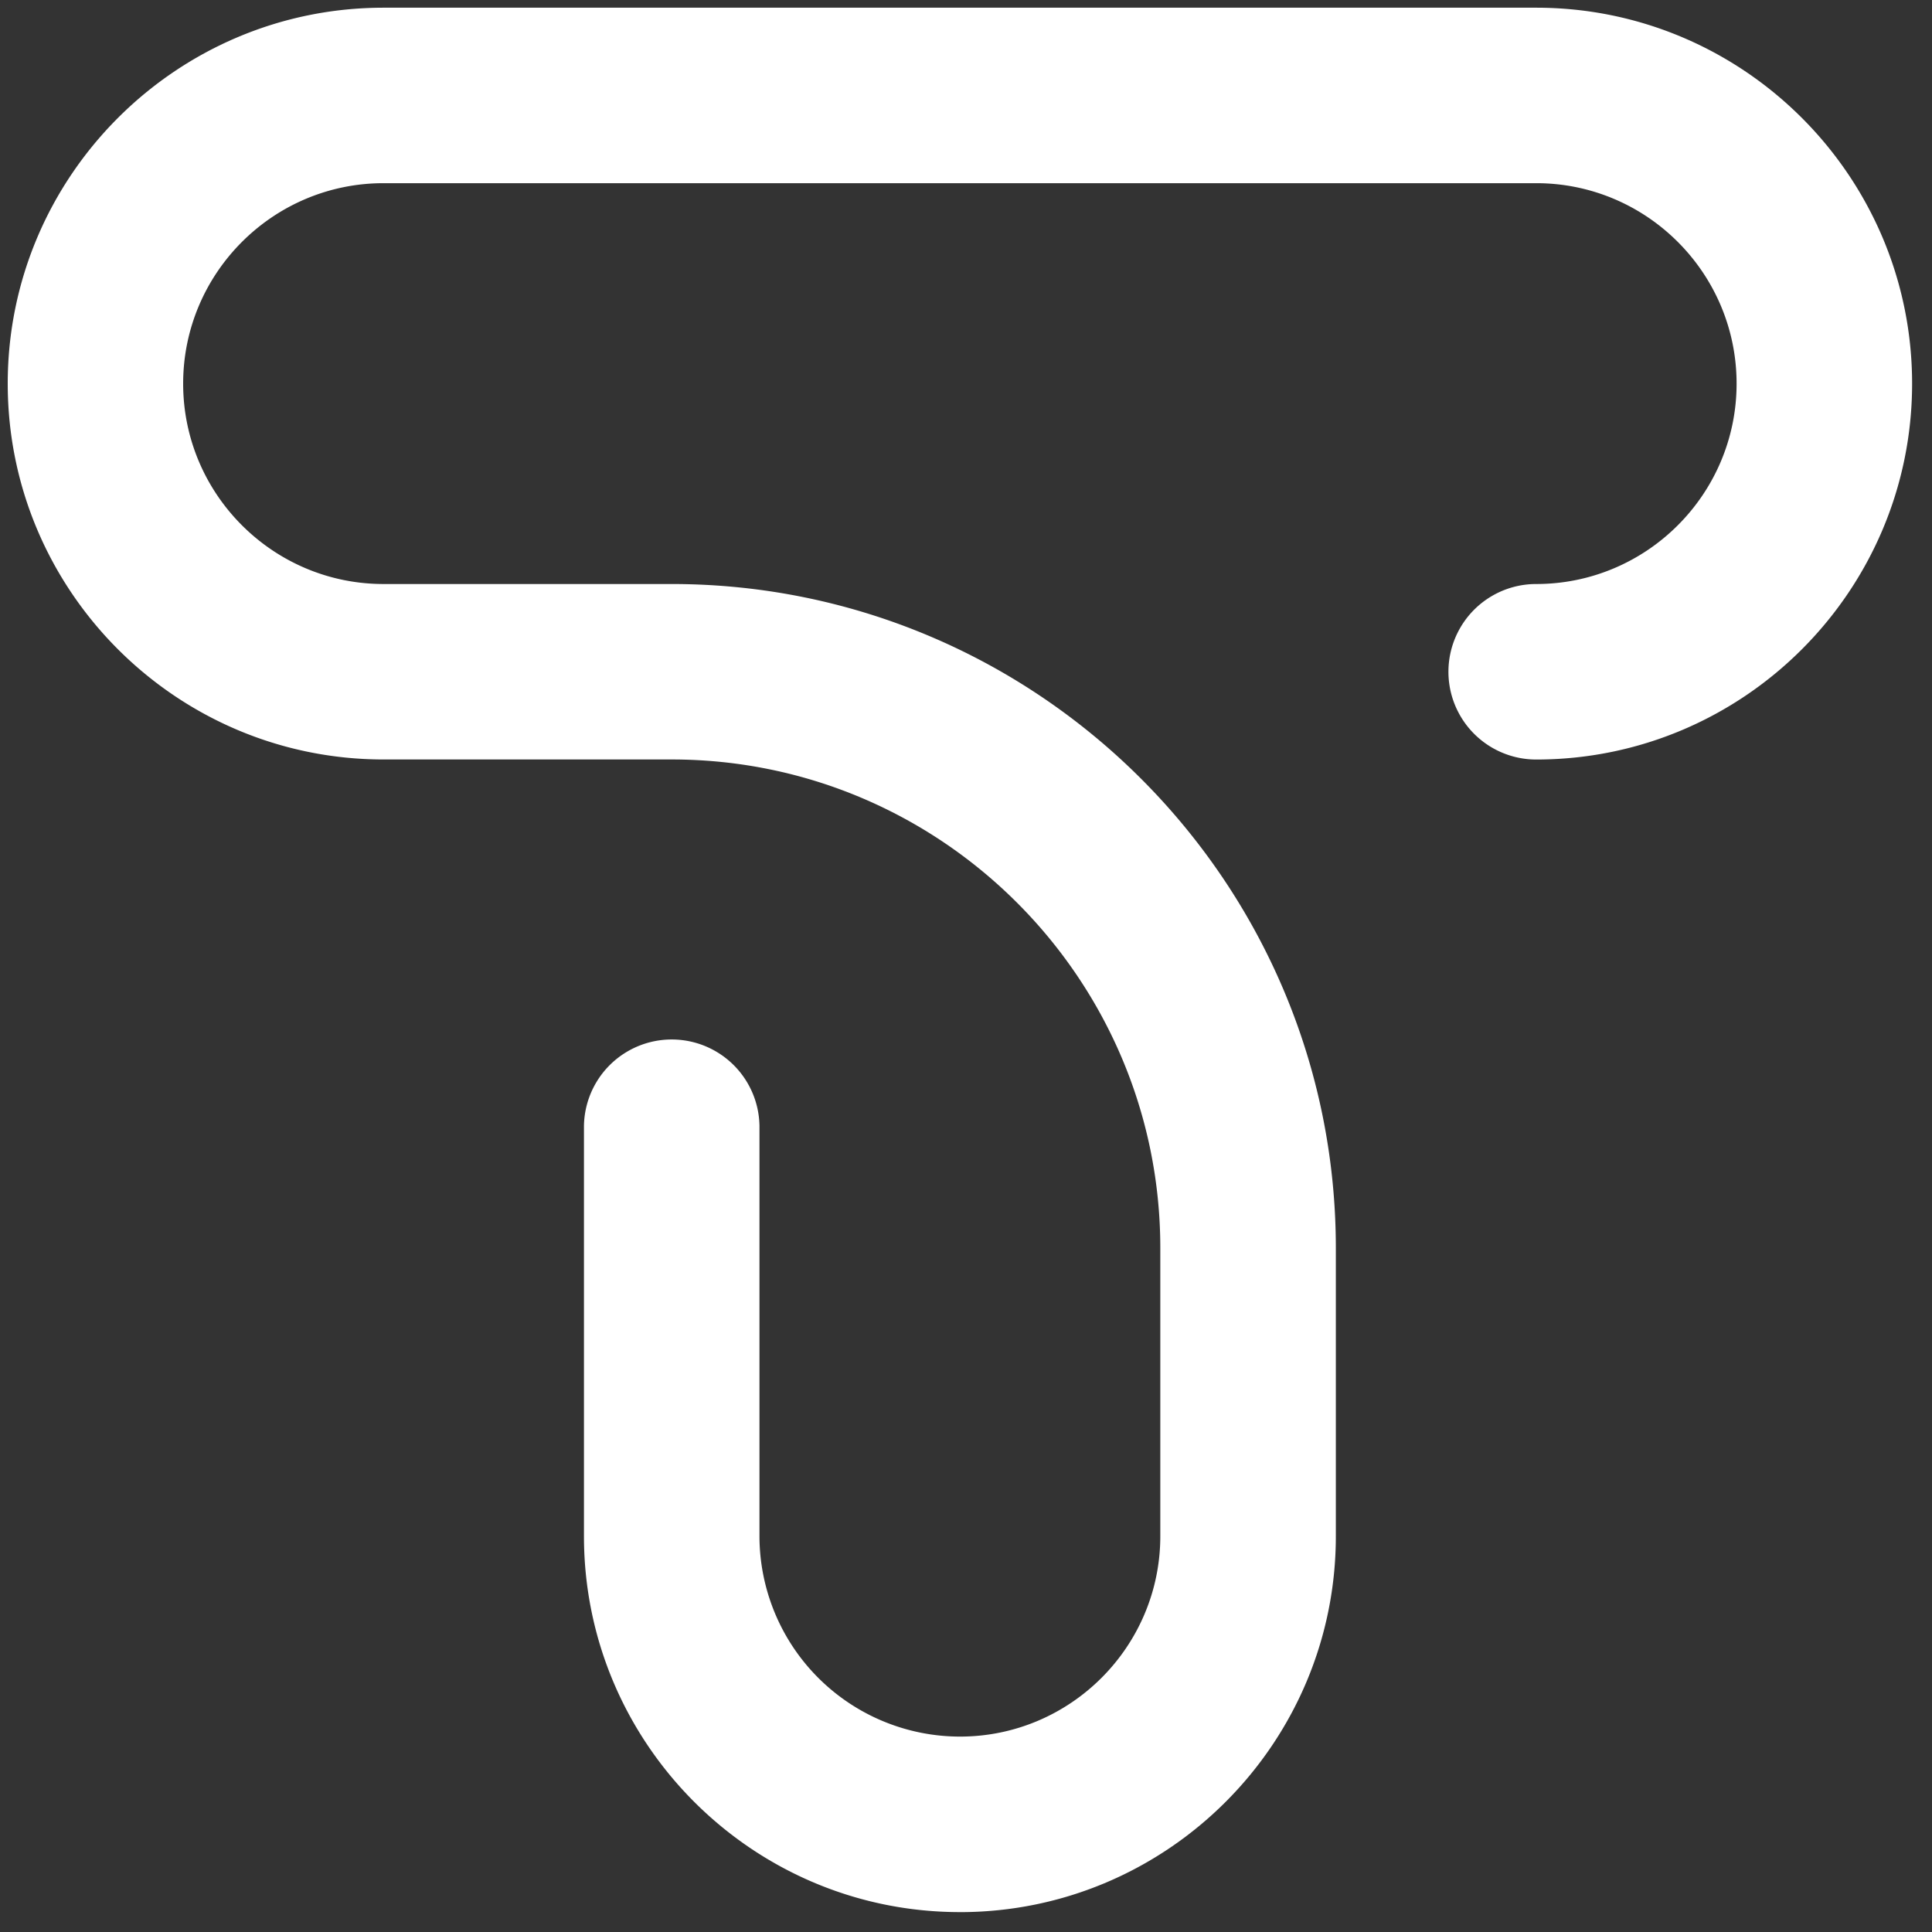
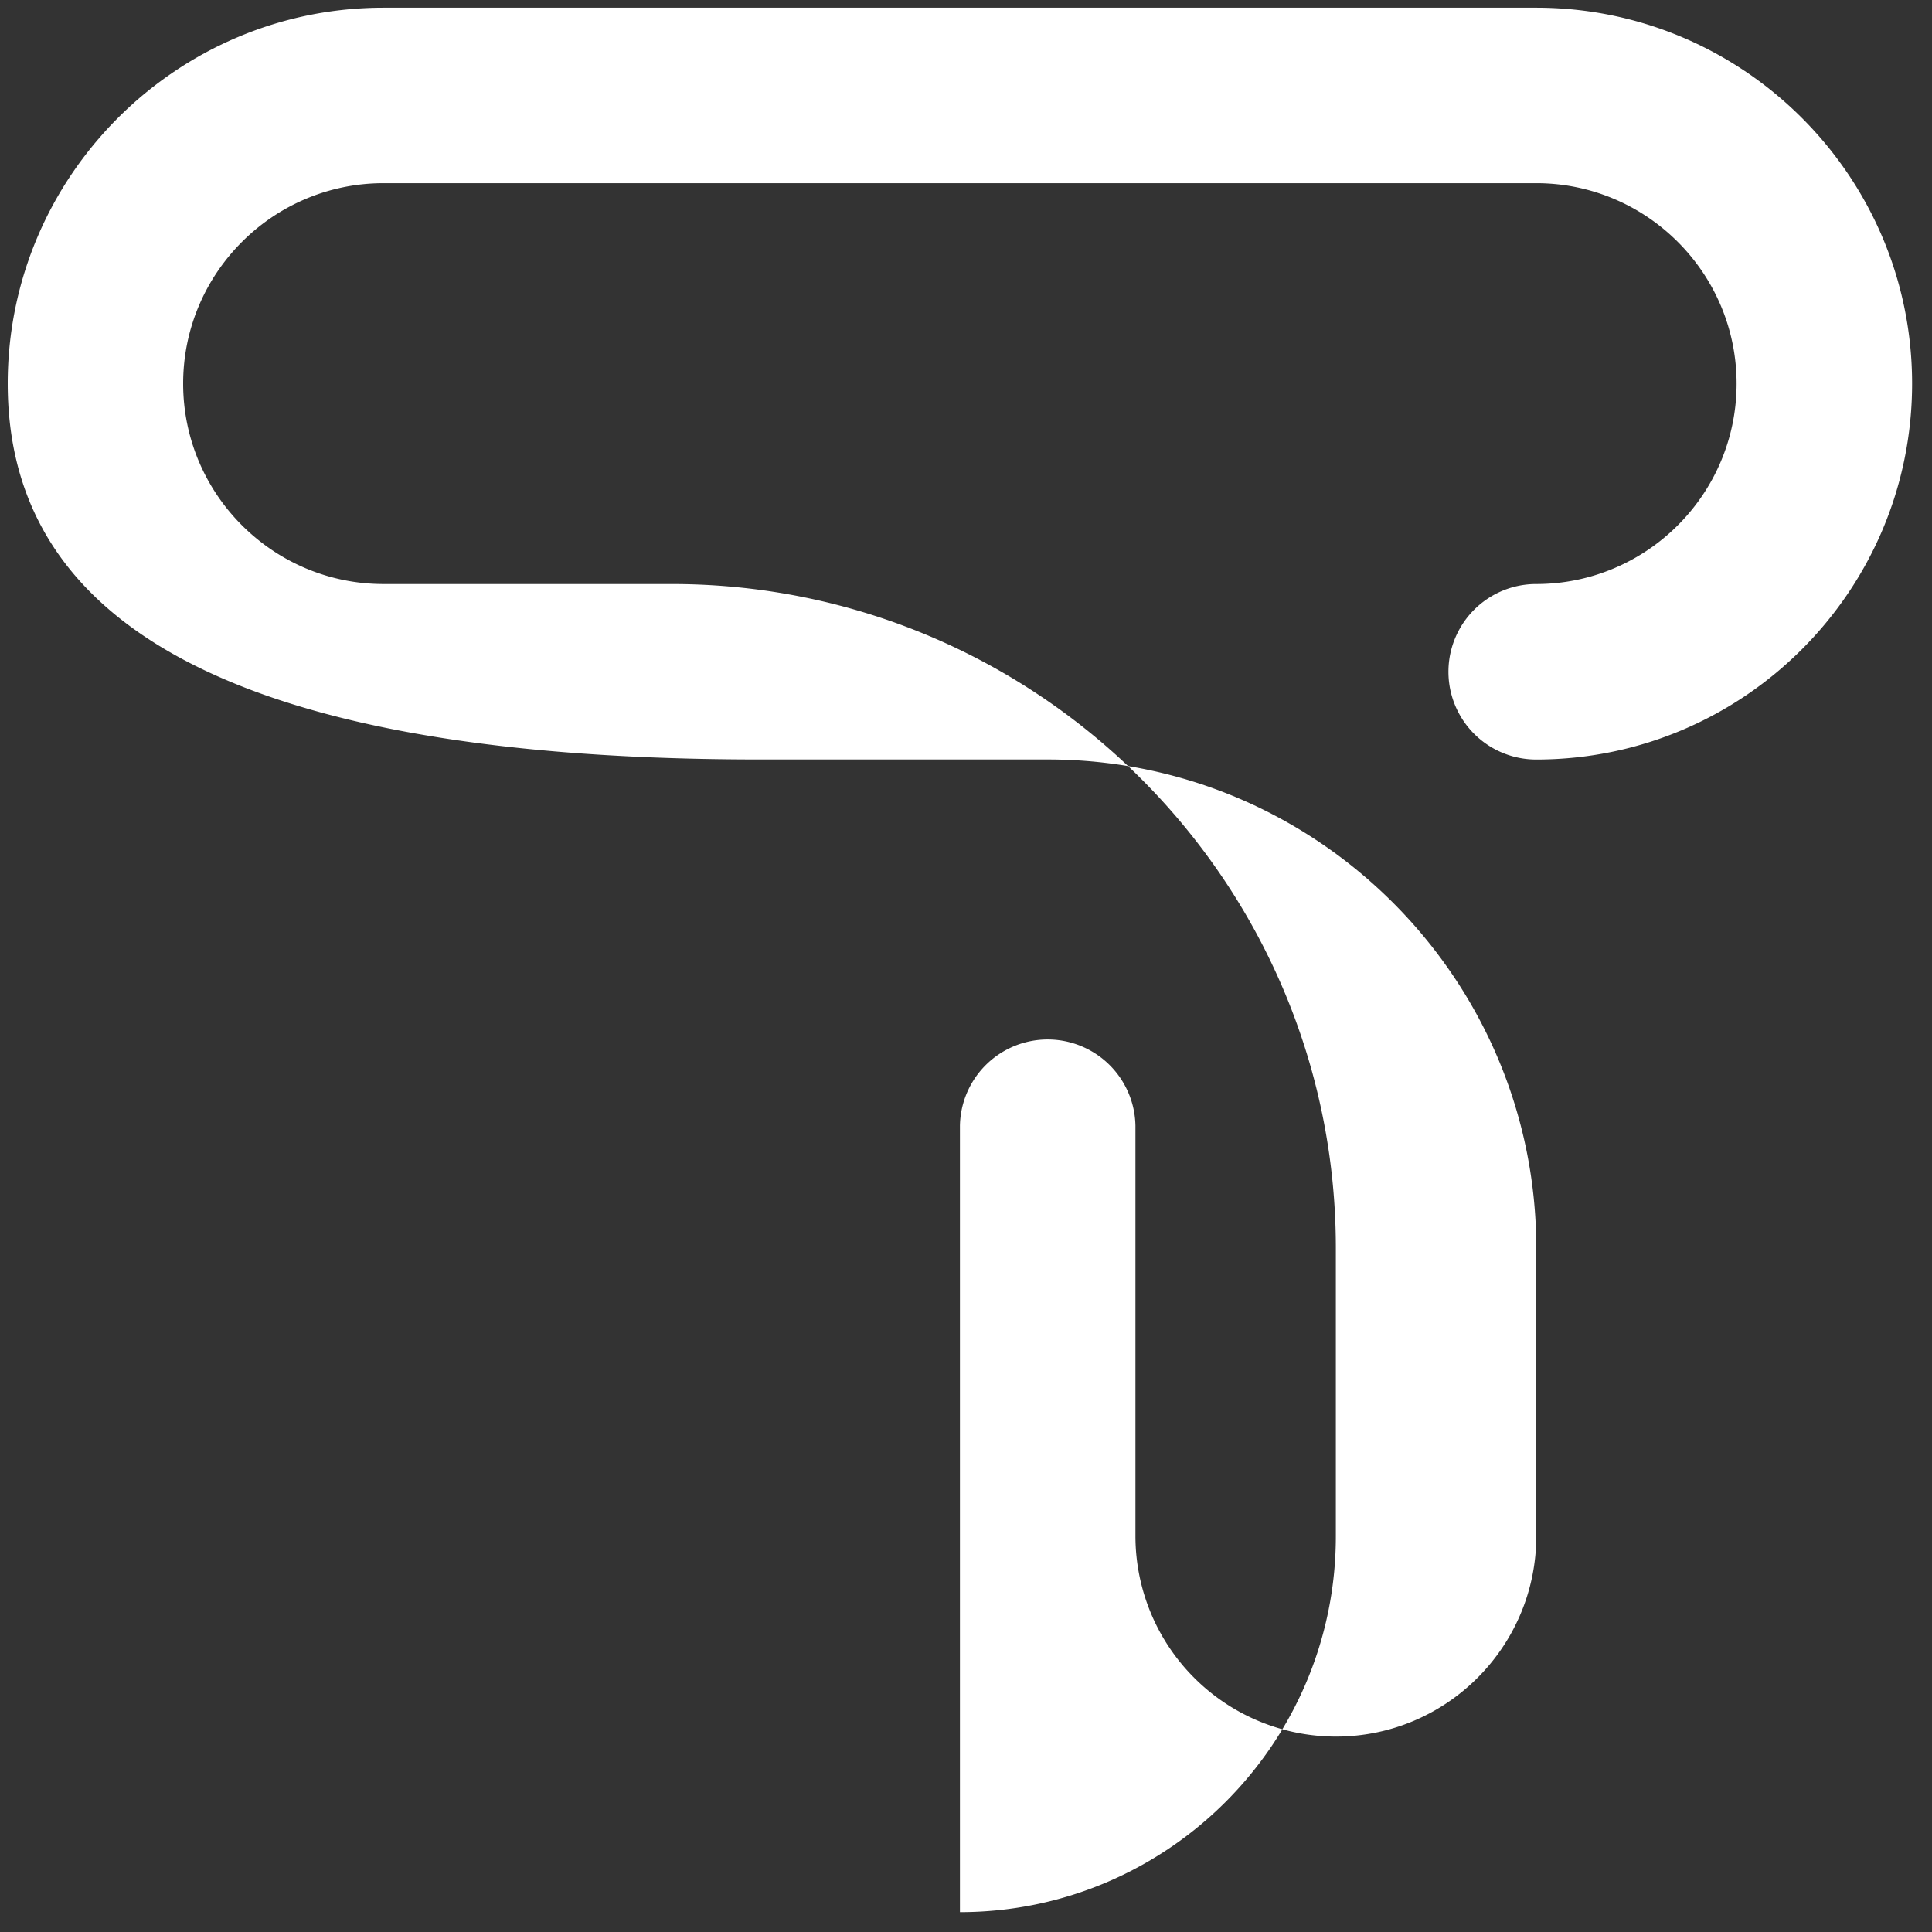
<svg xmlns="http://www.w3.org/2000/svg" width="70" height="70">
  <rect width="100%" height="100%" fill="#333333" stroke="none" />
-   <path d="M34.78 69.279c-7.511 0-13.622-6.11-13.622-13.62V40.786a3.18 3.18 0 0 1 6.359 0v14.871a7.27 7.27 0 0 0 7.263 7.263c4.003 0 7.26-3.257 7.26-7.263v-10.44c0-9.759-7.94-17.7-17.703-17.7h-10.44C6.39 27.518.28 21.408.28 13.9.279 6.389 6.389.279 13.898.279h41.761c7.512 0 13.62 6.11 13.62 13.62 0 7.51-6.108 13.62-13.62 13.62a3.179 3.179 0 1 1 0-6.359c4.004 0 7.261-3.257 7.261-7.26 0-4.006-3.257-7.263-7.26-7.263H13.897c-4.004 0-7.261 3.257-7.261 7.263 0 4.003 3.257 7.26 7.26 7.26h10.44C37.605 21.16 48.4 31.954 48.4 45.22v10.44c0 7.51-6.11 13.62-13.62 13.62" fill="#FFF" fill-rule="evenodd" />
+   <path d="M34.78 69.279V40.786a3.18 3.18 0 0 1 6.359 0v14.871a7.27 7.27 0 0 0 7.263 7.263c4.003 0 7.26-3.257 7.26-7.263v-10.44c0-9.759-7.94-17.7-17.703-17.7h-10.44C6.39 27.518.28 21.408.28 13.9.279 6.389 6.389.279 13.898.279h41.761c7.512 0 13.62 6.11 13.62 13.62 0 7.51-6.108 13.62-13.62 13.62a3.179 3.179 0 1 1 0-6.359c4.004 0 7.261-3.257 7.261-7.26 0-4.006-3.257-7.263-7.26-7.263H13.897c-4.004 0-7.261 3.257-7.261 7.263 0 4.003 3.257 7.26 7.26 7.26h10.44C37.605 21.16 48.4 31.954 48.4 45.22v10.44c0 7.51-6.11 13.62-13.62 13.62" fill="#FFF" fill-rule="evenodd" />
</svg>